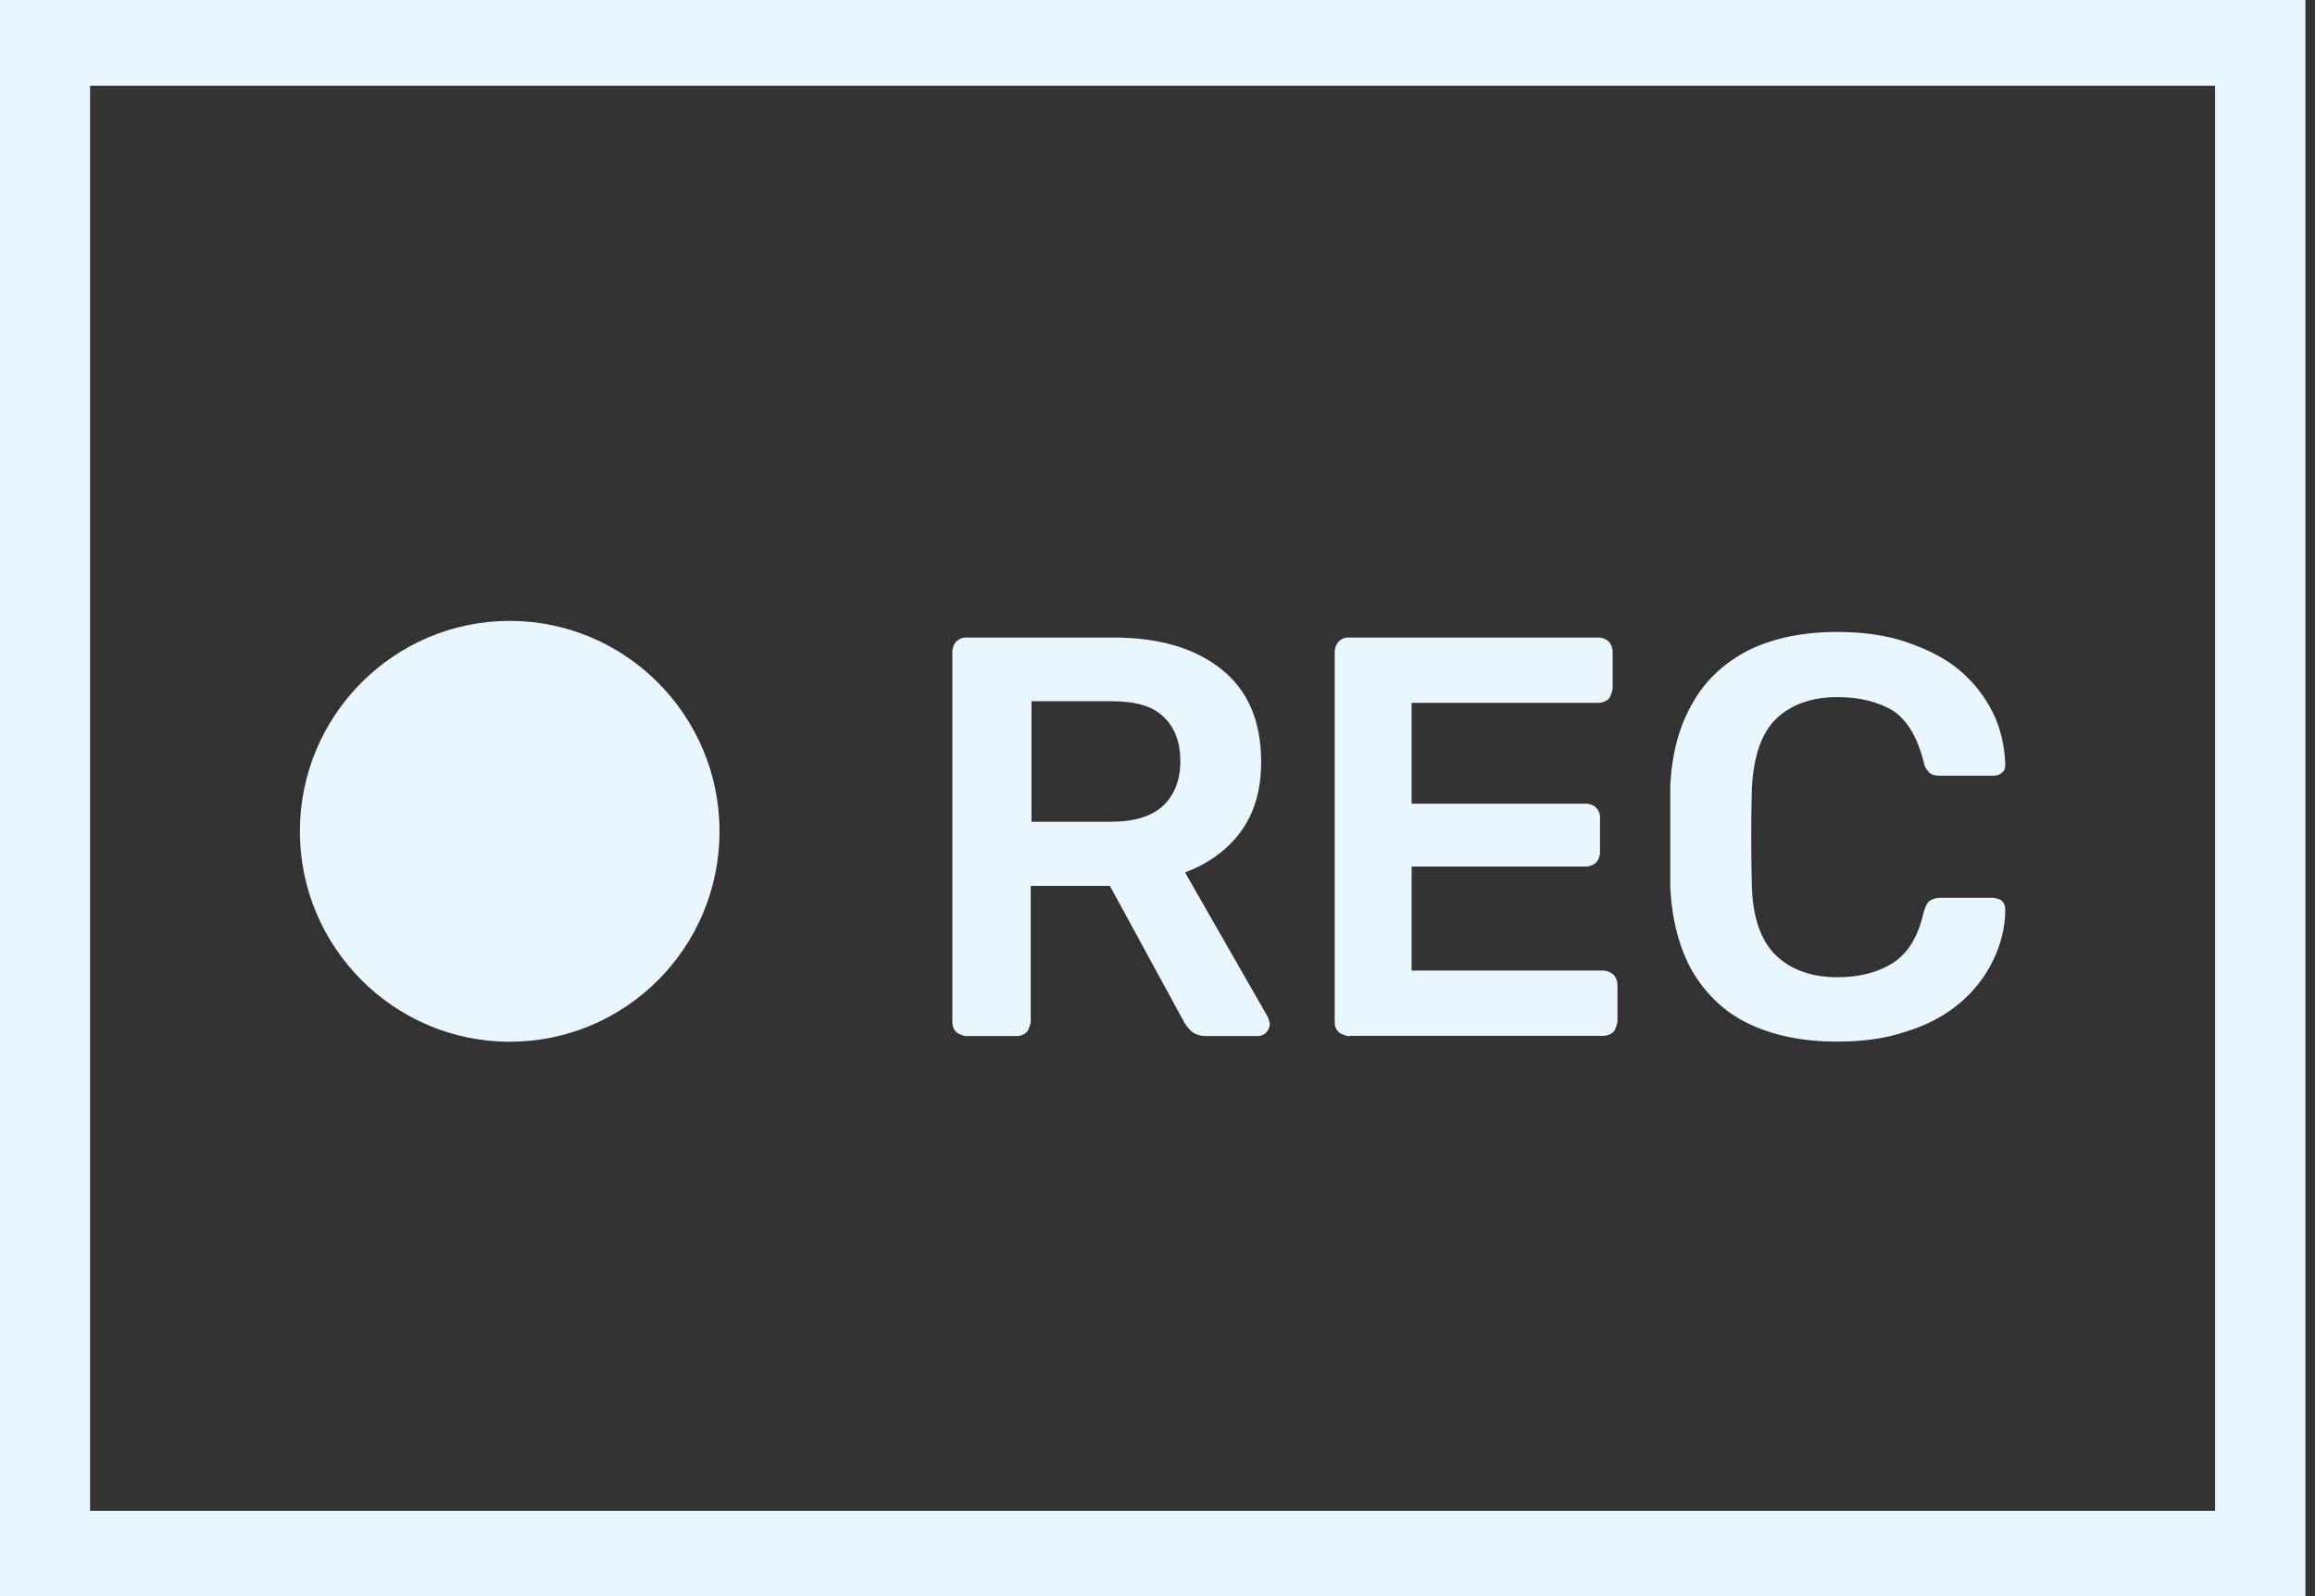
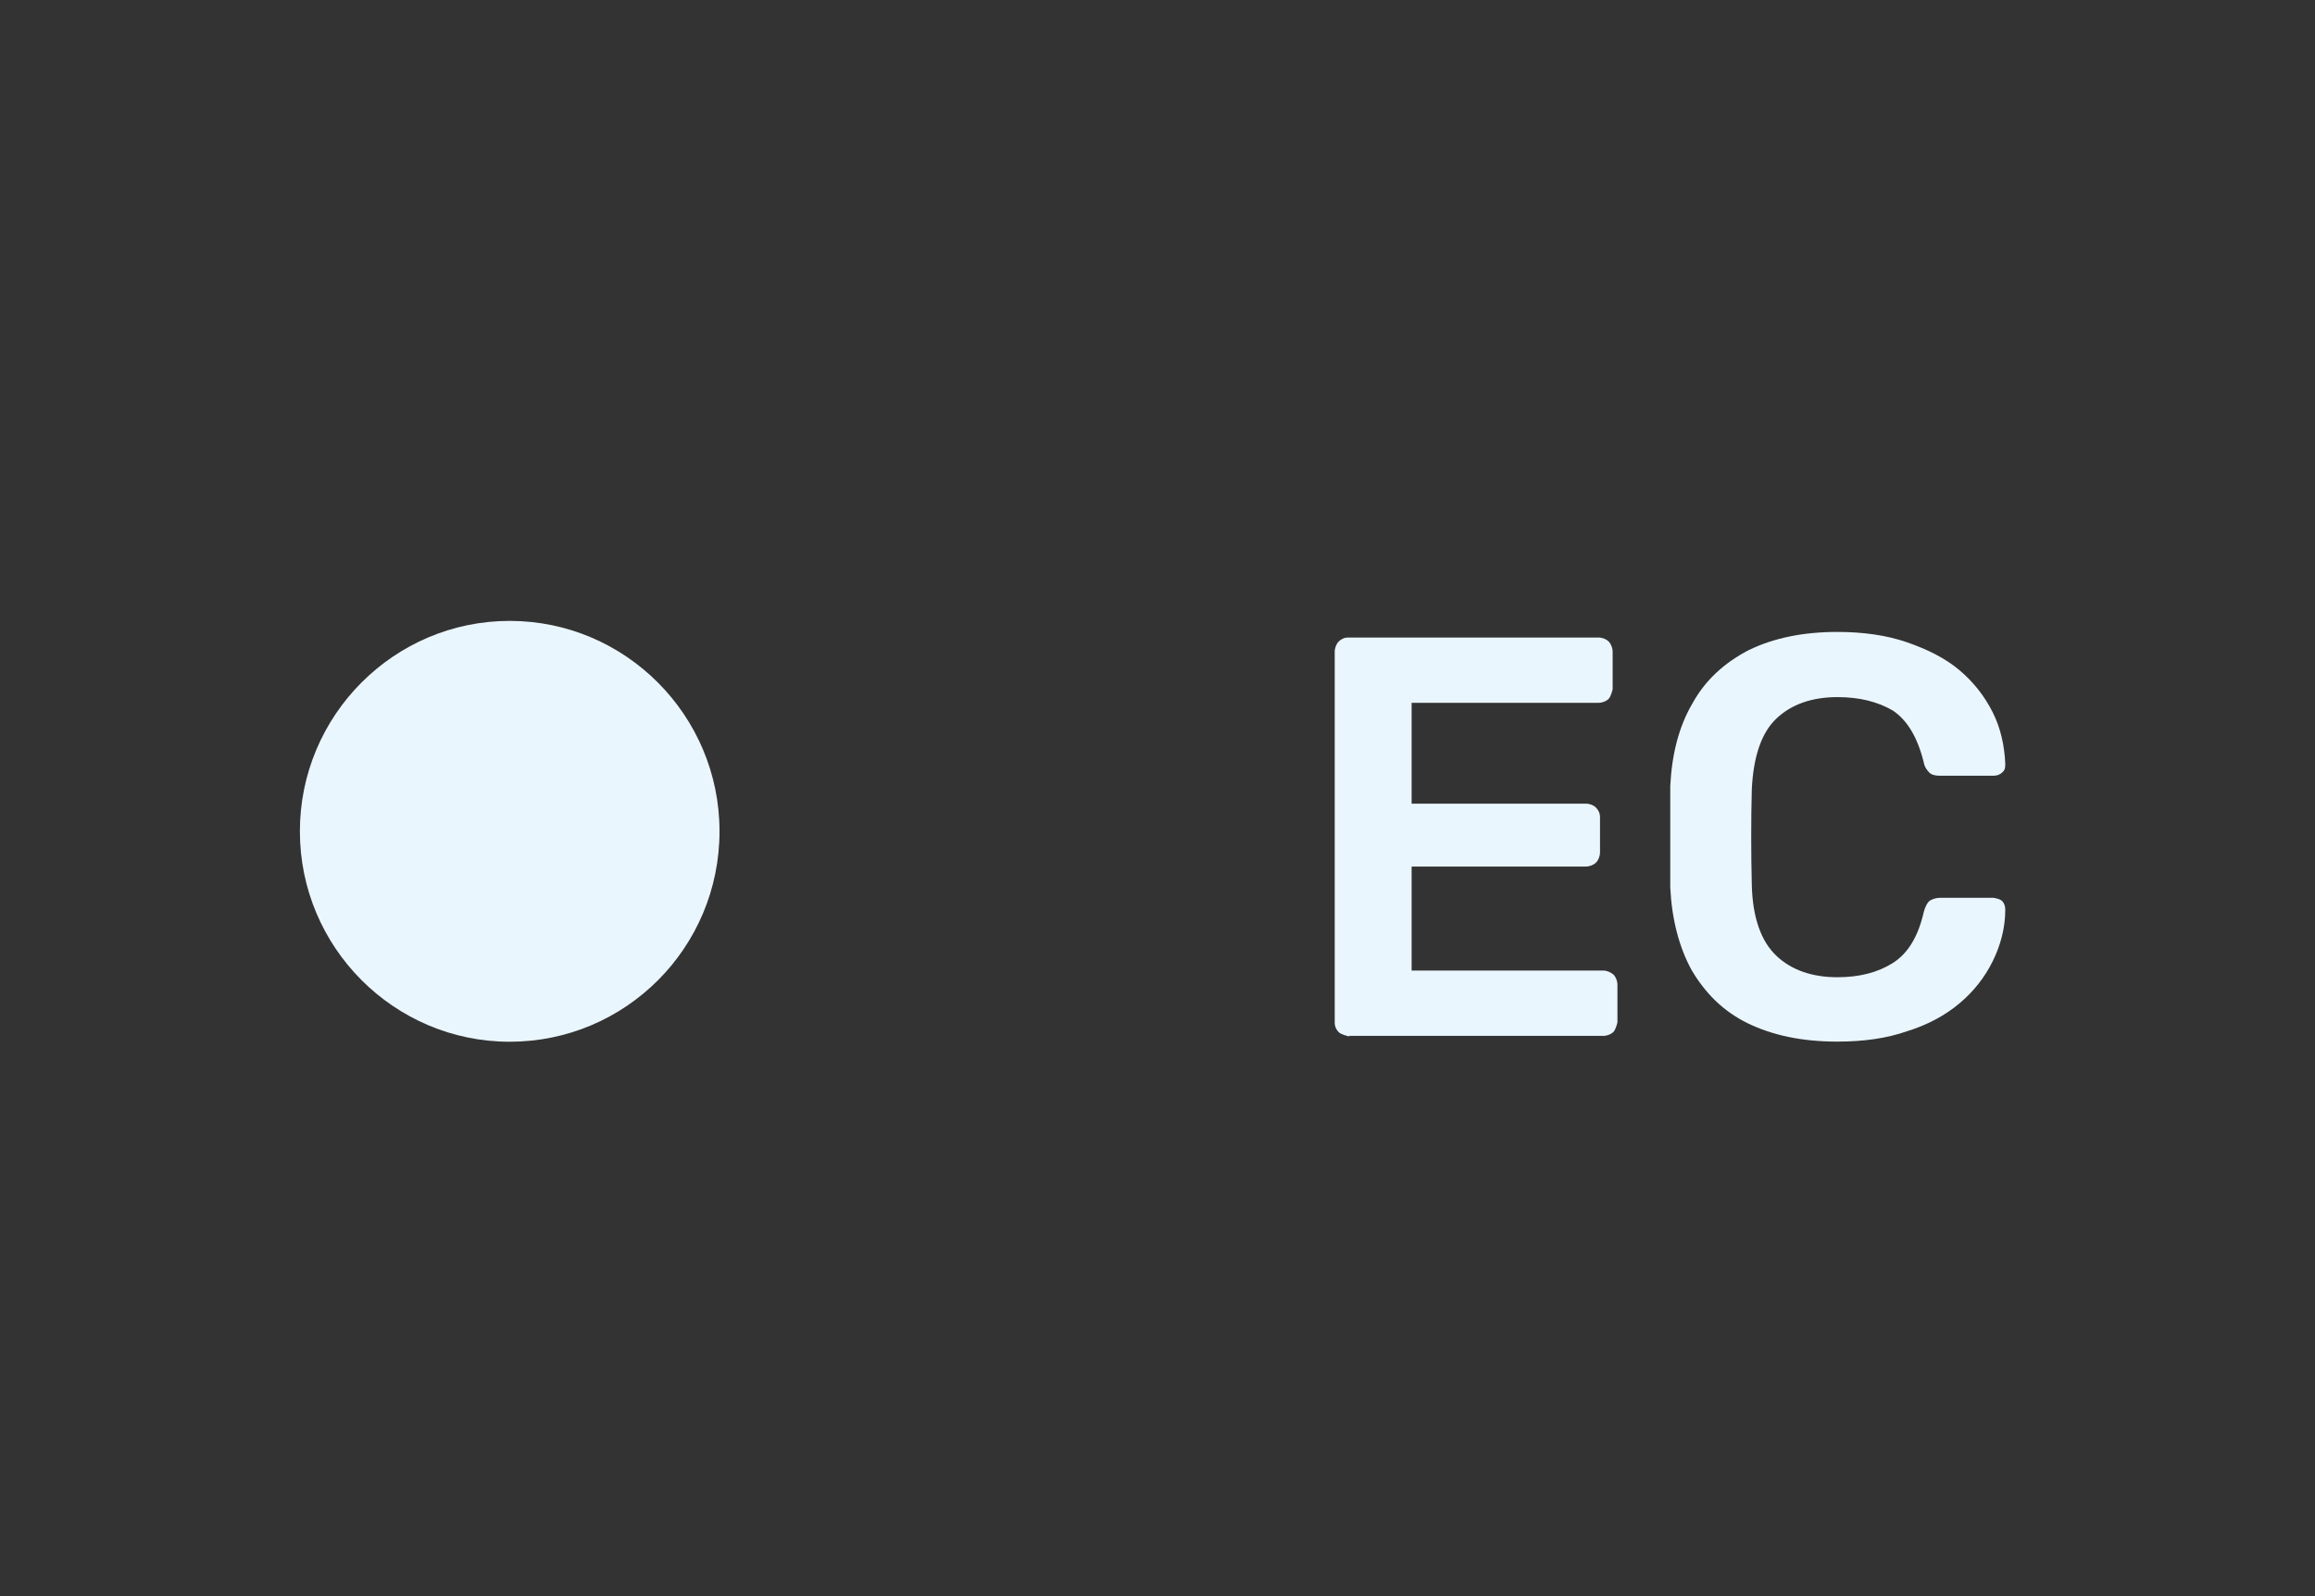
<svg xmlns="http://www.w3.org/2000/svg" id="_Слой_1" data-name="Слой_1" version="1.1" viewBox="0 0 174 120">
  <rect x="0" y="0" width="174" height="120" fill="#333333" stroke="none" />
  <defs>
    <style> .st0 { fill: #eaf6fe; } .st1 { fill: none; } .st2 { clip-path: url(#clippath); } </style>
    <clipPath id="clippath">
      <rect class="st1" y="0" width="174" height="120" />
    </clipPath>
  </defs>
  <g class="st2">
    <g>
-       <path class="st0" d="M77.53,61.78h6.01c1.73,0,3.03-.42,3.87-1.19.83-.78,1.31-1.91,1.31-3.34s-.42-2.57-1.25-3.34c-.83-.84-2.14-1.19-3.93-1.19h-6.01v9.07ZM72.59,77.9s-.54-.12-.71-.3c-.18-.18-.3-.42-.3-.72v-27.87c0-.3.12-.6.3-.78.18-.18.42-.3.71-.3h11.07c3.45,0,6.13.78,8.15,2.39,2.02,1.61,2.98,3.94,2.98,6.98,0,2.15-.54,3.88-1.55,5.25-1.01,1.37-2.44,2.39-4.17,3.04l6.25,10.92s.12.36.12.48c0,.24-.12.48-.3.66-.18.18-.42.24-.6.24h-3.87c-.48,0-.83-.12-1.13-.36-.24-.24-.48-.54-.59-.78l-5.53-10.15h-5.95v10.27s-.12.54-.3.72c-.18.18-.42.3-.71.3h-3.87Z" />
      <path class="st0" d="M101.33,77.9s-.54-.12-.71-.3c-.18-.18-.3-.42-.3-.72v-27.87c0-.3.12-.6.3-.78.18-.18.42-.3.71-.3h18.81c.3,0,.59.12.77.3.18.18.3.48.3.78v2.81s-.12.54-.3.72c-.18.18-.48.3-.77.3h-14.04v7.58h13.09c.3,0,.6.12.77.3.18.18.3.42.3.72v2.63c0,.3-.12.6-.3.78-.18.18-.48.3-.77.3h-13.09v7.82h14.4c.3,0,.54.12.77.3.18.18.3.48.3.78v2.81s-.12.54-.3.72c-.18.18-.48.3-.77.3h-19.1l-.06.06Z" />
      <path class="st0" d="M138.1,78.31c-2.68,0-4.88-.48-6.72-1.37-1.85-.9-3.21-2.27-4.23-4-.95-1.73-1.49-3.82-1.61-6.21v-7.64c.12-2.39.65-4.48,1.67-6.21.95-1.73,2.38-3.04,4.22-4,1.85-.9,4.05-1.37,6.67-1.37,1.9,0,3.69.24,5.24.78,1.55.54,2.86,1.19,3.93,2.09,1.07.9,1.9,1.97,2.5,3.16.6,1.19.89,2.51.95,3.88,0,.24,0,.48-.24.66-.18.18-.42.24-.65.24h-4.05c-.3,0-.6-.06-.77-.24-.18-.18-.36-.42-.42-.78-.48-1.91-1.25-3.16-2.32-3.88-1.13-.66-2.5-1.01-4.17-1.01-1.9,0-3.45.54-4.58,1.61-1.13,1.07-1.73,2.86-1.85,5.31-.06,2.33-.06,4.72,0,7.22.06,2.45.71,4.24,1.85,5.31,1.13,1.07,2.68,1.61,4.58,1.61,1.67,0,3.04-.36,4.17-1.07,1.13-.72,1.9-1.97,2.32-3.82.12-.42.24-.66.42-.84.18-.12.48-.24.77-.24h4.05s.48.06.65.24c.18.18.24.42.24.66,0,1.37-.36,2.69-.95,3.88s-1.43,2.27-2.5,3.16c-1.07.9-2.38,1.61-3.93,2.09-1.55.54-3.27.78-5.24.78Z" />
      <path class="st0" d="M54.08,62.5c0,8.77-7.08,15.82-15.77,15.82s-15.77-7.1-15.77-15.82,7.08-15.82,15.77-15.82,15.77,7.1,15.77,15.82Z" />
-       <path class="st0" d="M173.27-.35H-.01v120.74h173.29V-.35ZM166.49,113.59H6.77V6.45h159.72v107.13Z" />
    </g>
  </g>
</svg>